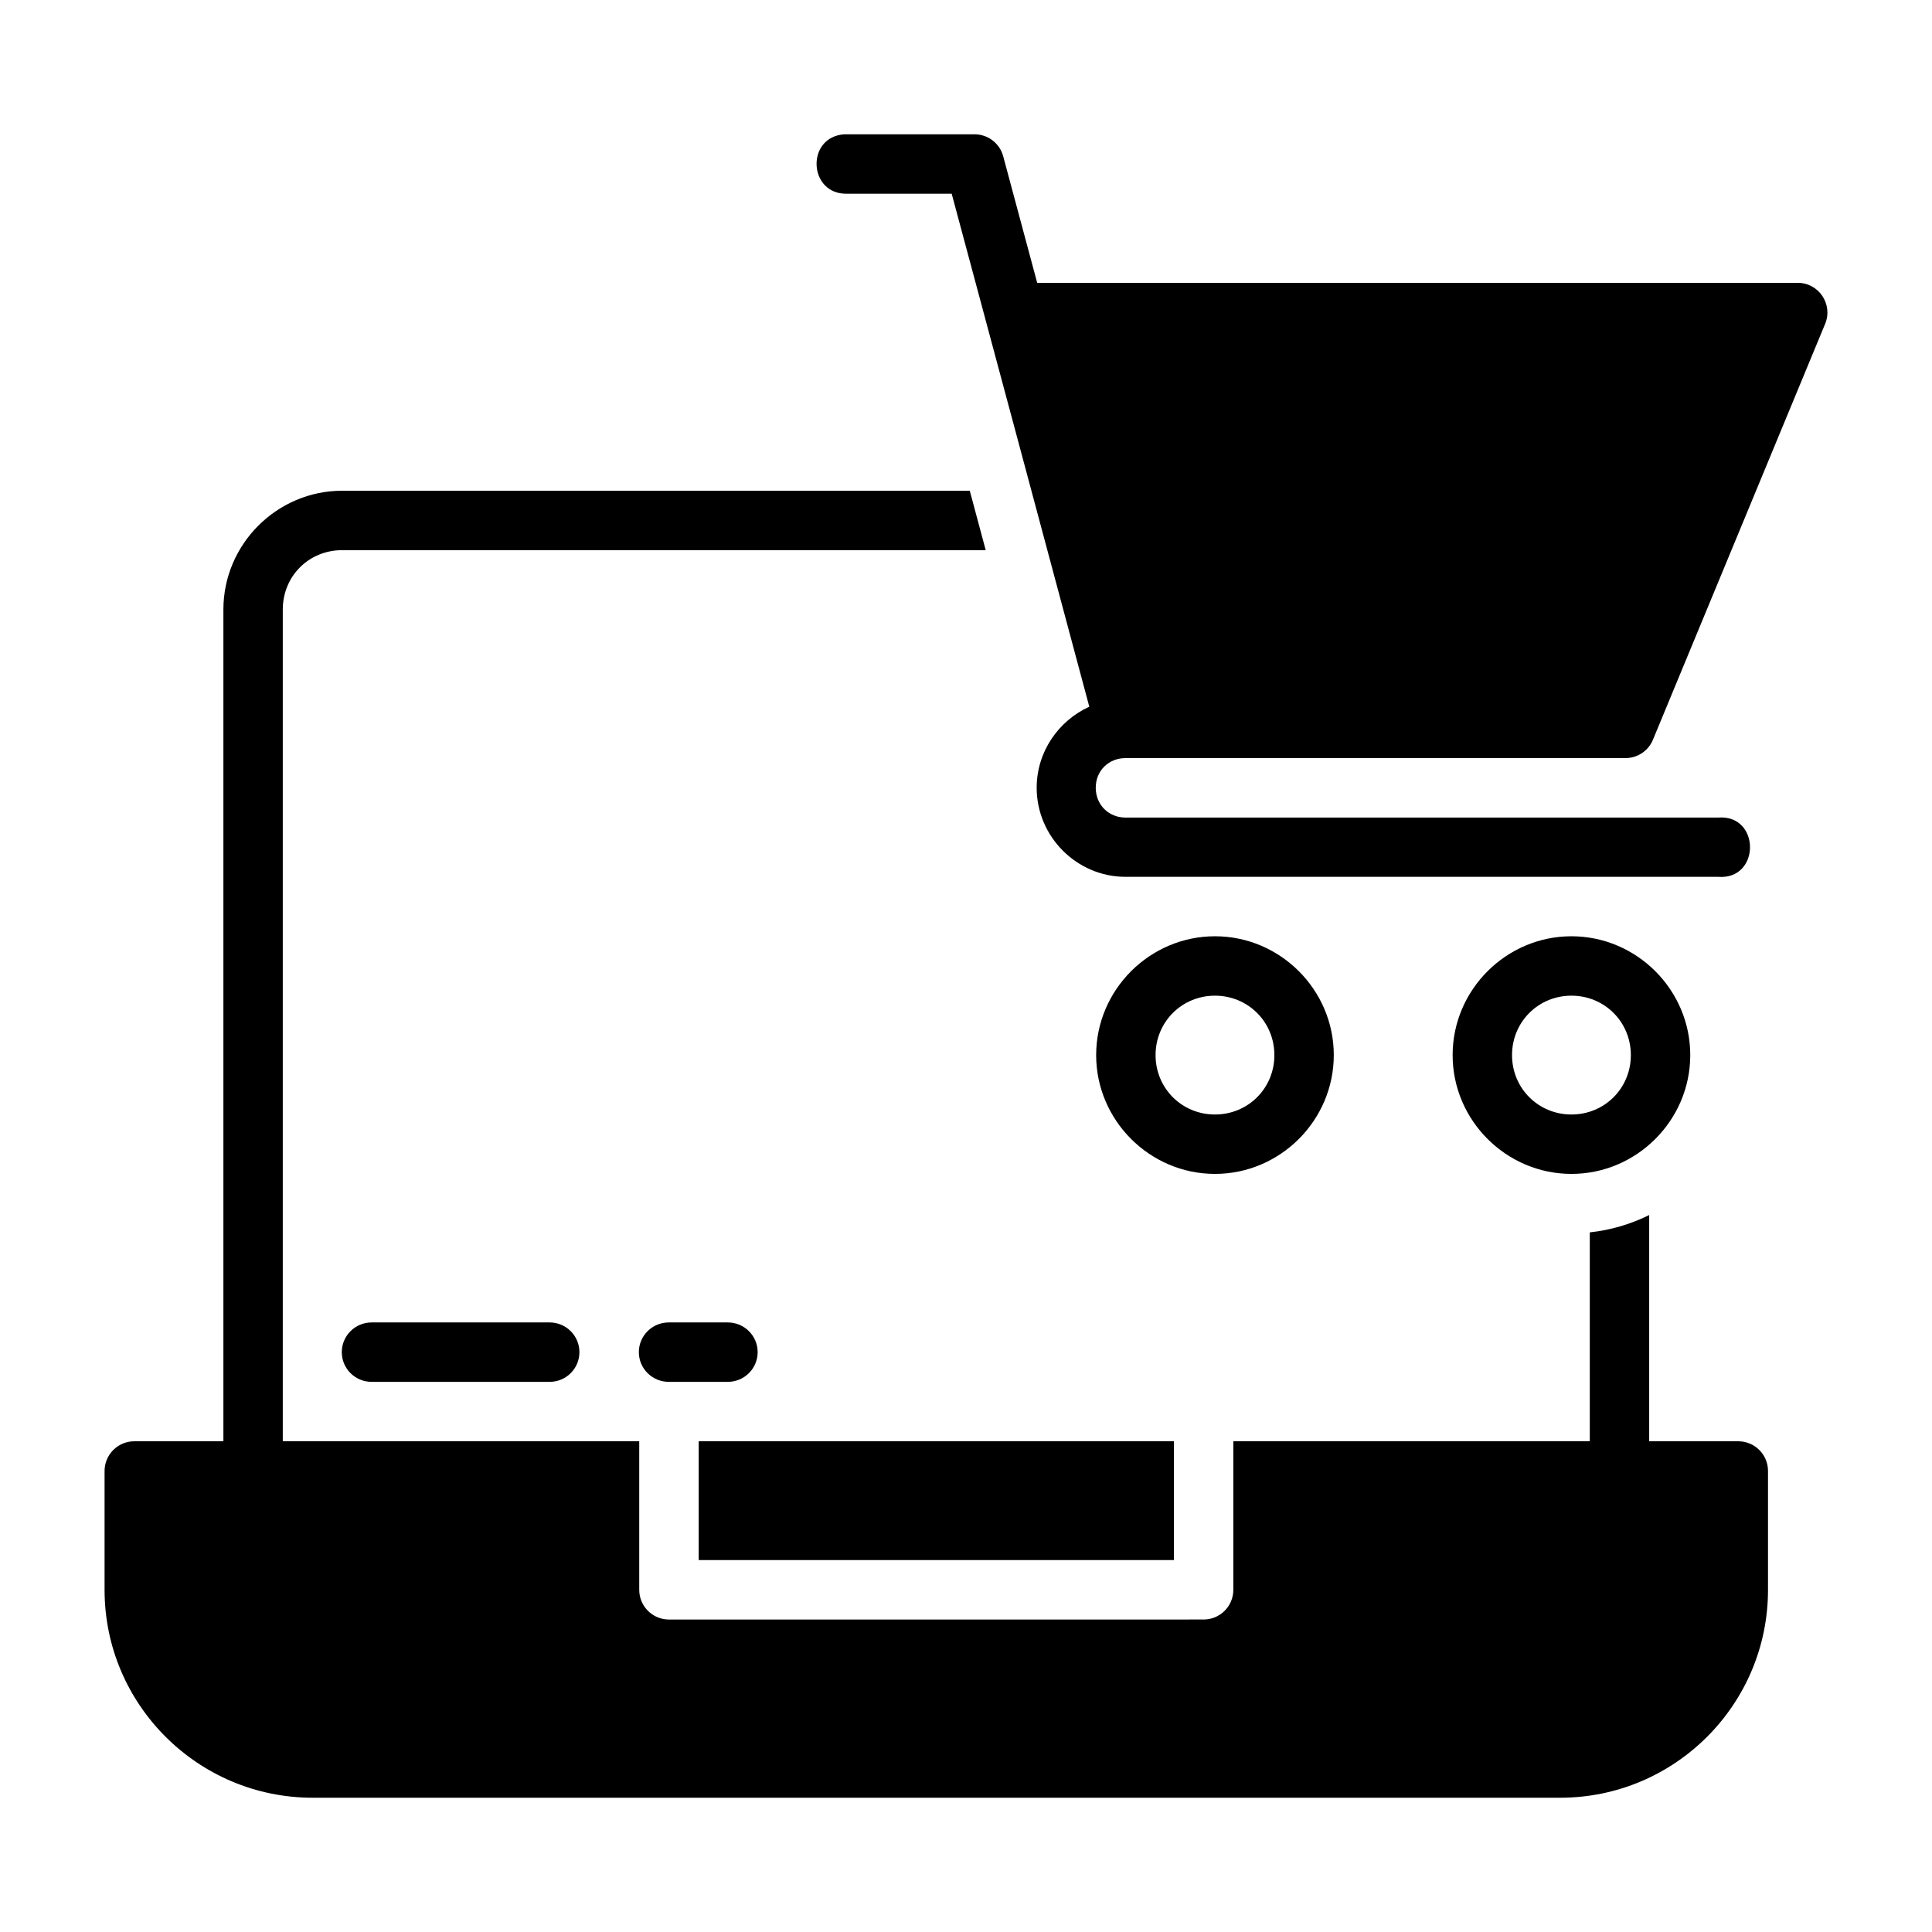
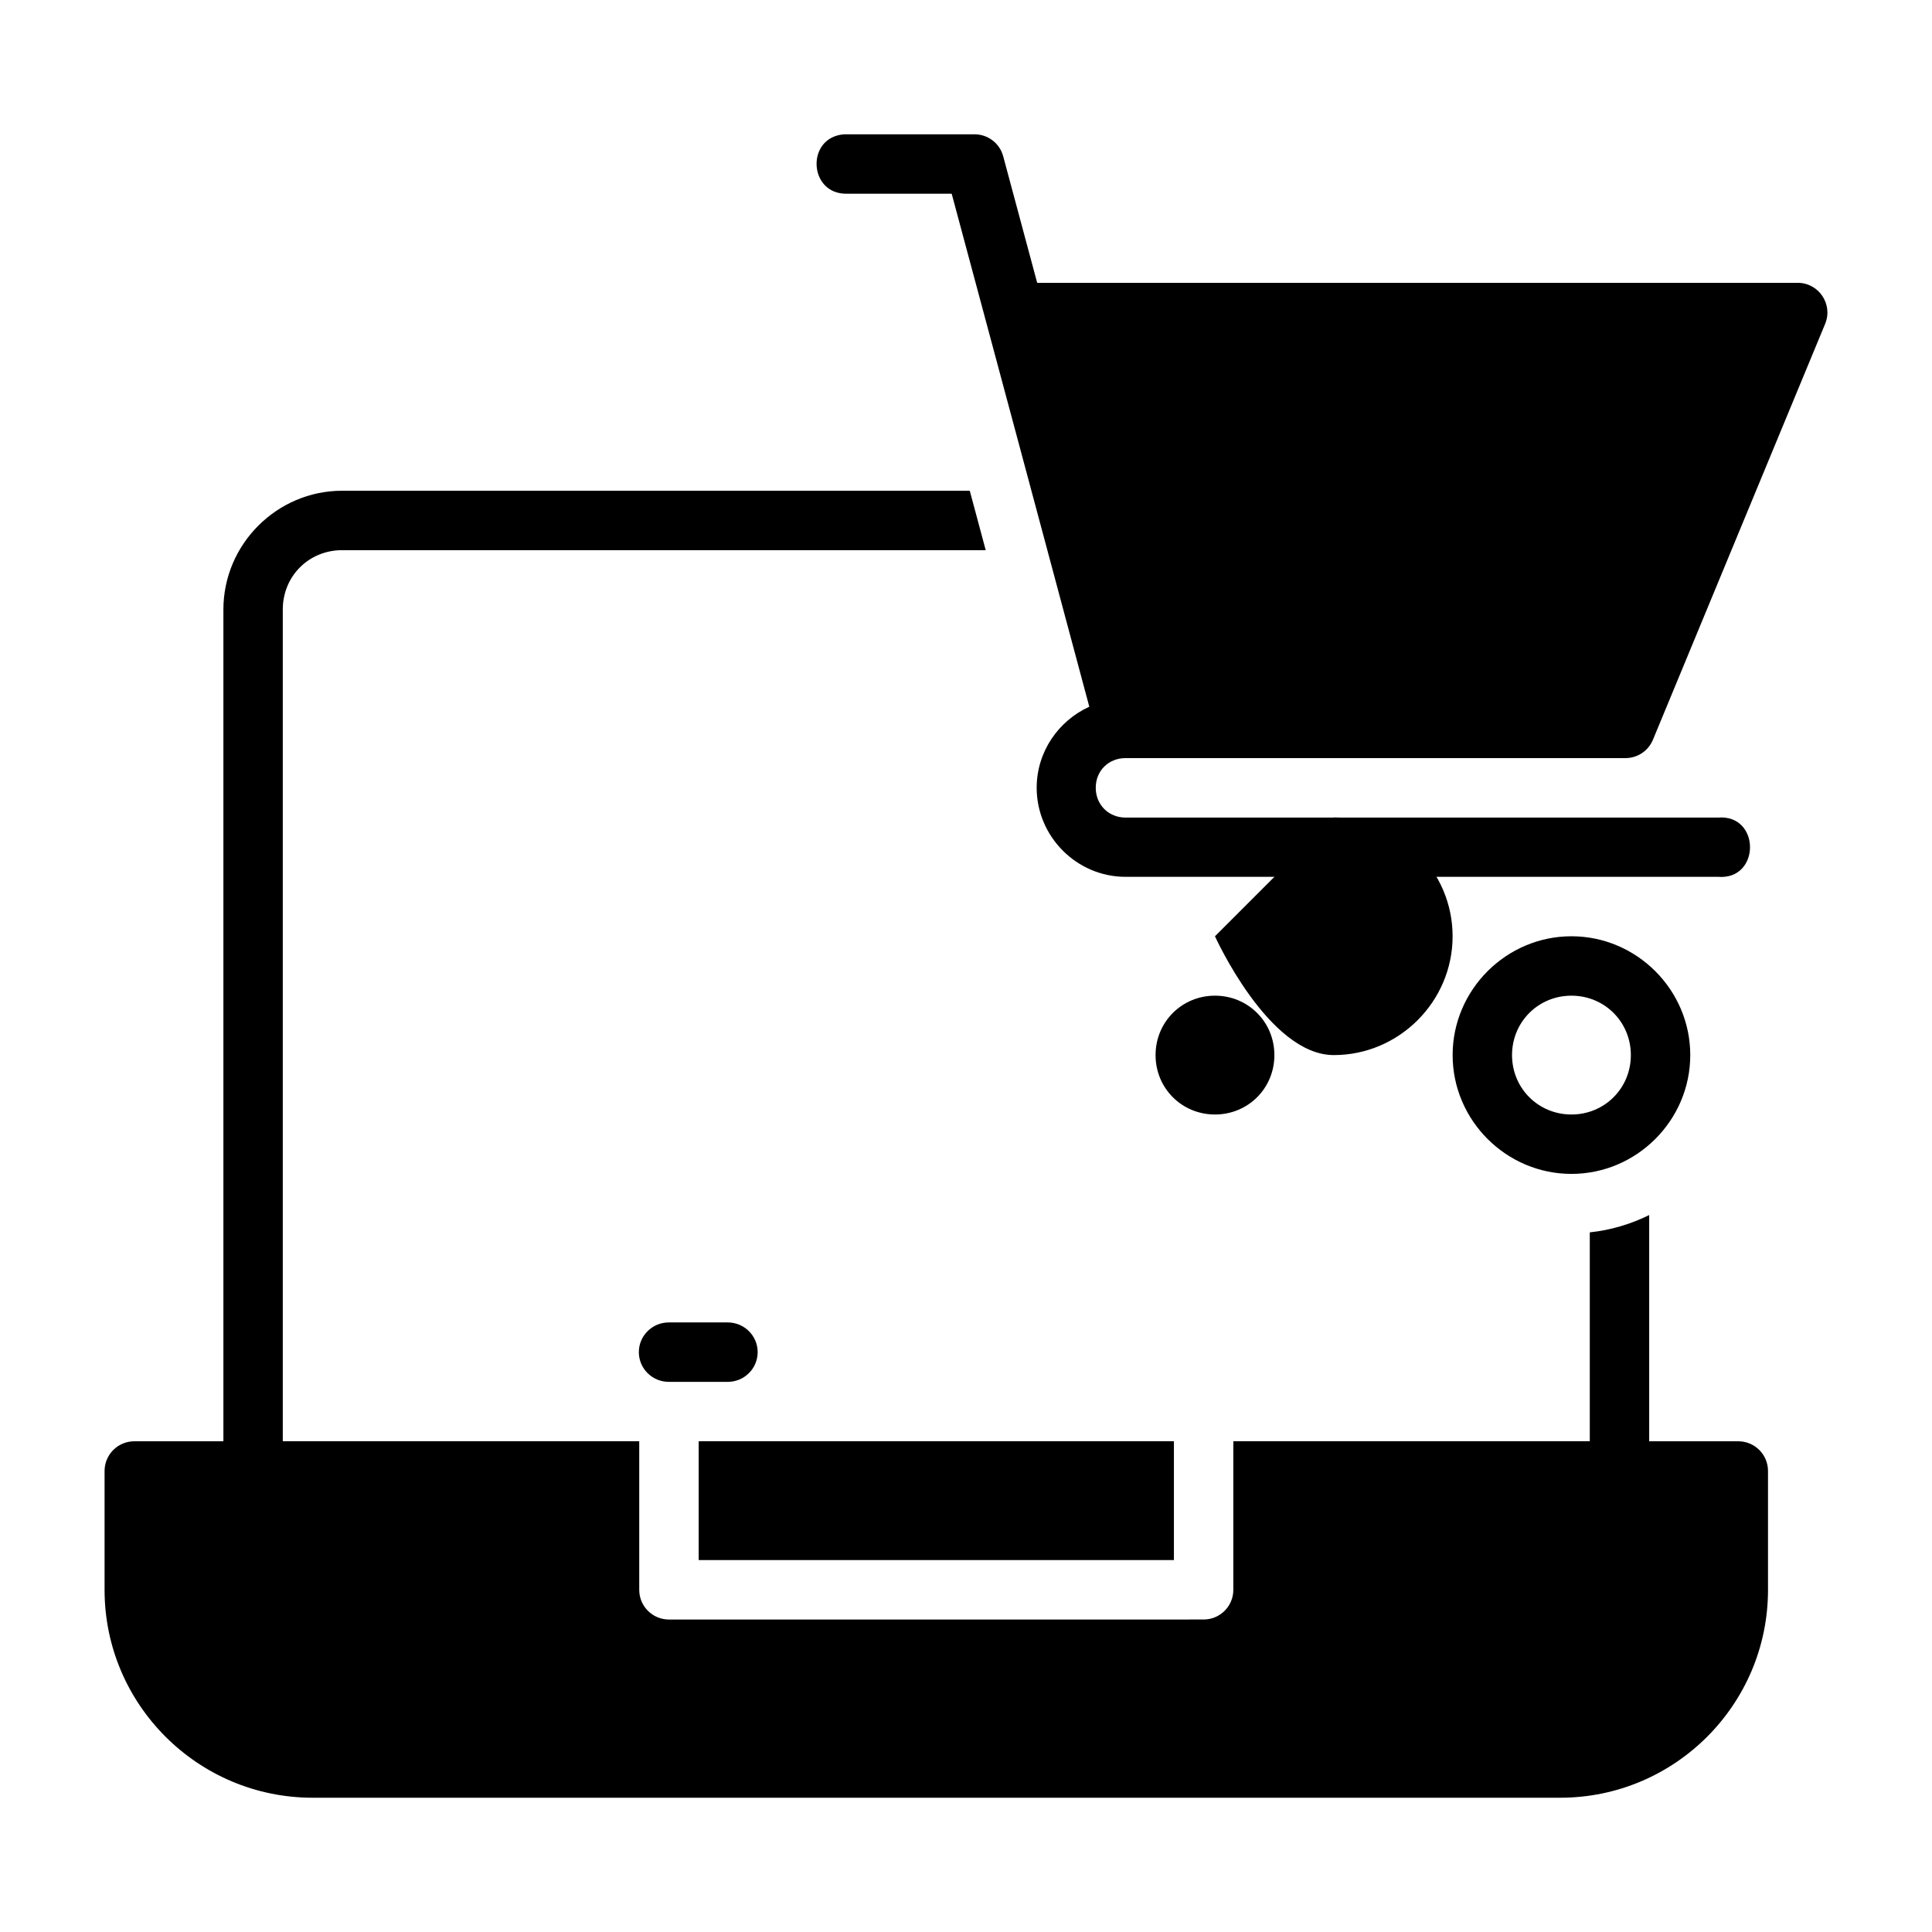
<svg xmlns="http://www.w3.org/2000/svg" fill="#000000" width="800px" height="800px" version="1.1" viewBox="144 144 512 512">
  <g>
    <path d="m234.69 274.05c-17.305 0-31.488 14.18-31.488 31.488v220.42l-23.586-0.004c-2.098-0.008-4.113 0.824-5.598 2.309-1.484 1.484-2.312 3.496-2.305 5.594v31.488c0 30.383 24.758 55.074 55.148 55.074h330.59c30.391 0 55.09-24.688 55.09-55.074v-31.488c0.008-2.086-0.812-4.09-2.281-5.574-1.473-1.48-3.473-2.32-5.559-2.328h-23.648v-59.949c-4.856 2.383-10.148 4-15.742 4.582v55.352h-94.465v39.406c-0.016 4.324-3.516 7.824-7.84 7.84l-141.76 0.004c-4.328-0.016-7.824-3.516-7.84-7.84v-39.406h-94.465v-220.4c0-8.859 6.887-15.746 15.746-15.746h170.54l-4.227-15.746z" />
    <path d="m329.16 525.94h125.94v31.5l-125.94-0.004z" />
-     <path d="m465.98 392.12c-17.293 0-31.488 14.195-31.488 31.488s14.195 31.488 31.488 31.488 31.488-14.195 31.488-31.488-14.195-31.488-31.488-31.488zm0 15.746c8.785 0 15.742 6.957 15.746 15.746 0 8.785-6.957 15.742-15.746 15.742-8.785 0-15.746-6.957-15.742-15.742 0-8.785 6.957-15.746 15.742-15.746z" />
+     <path d="m465.98 392.12s14.195 31.488 31.488 31.488 31.488-14.195 31.488-31.488-14.195-31.488-31.488-31.488zm0 15.746c8.785 0 15.742 6.957 15.746 15.746 0 8.785-6.957 15.742-15.746 15.742-8.785 0-15.746-6.957-15.742-15.742 0-8.785 6.957-15.746 15.742-15.746z" />
    <path d="m367.73 179.59c-10.25 0.723-9.52 16 0.754 15.746h27.723c11.867 44.098 23.984 89.359 36.469 135.95-8.176 3.715-13.945 11.953-13.945 21.48 0 12.953 10.625 23.602 23.539 23.602h157c11.336 0.941 11.336-16.641 0-15.699l-157-0.004c-4.484 0-7.887-3.402-7.887-7.902 0-4.492 3.394-7.848 7.871-7.856h0.016 0.09 132.44c3.188-0.016 6.051-1.941 7.258-4.891l45.633-110.21c2.121-5.172-1.68-10.844-7.273-10.855h-201.55c-2.992-11.129-5.965-22.176-9.012-33.547-0.93-3.438-4.051-5.82-7.609-5.812h-33.766c-0.238-0.016-0.504-0.016-0.754 0z" />
    <path d="m560.45 392.12c-17.293 0-31.488 14.195-31.488 31.488s14.195 31.488 31.488 31.488c17.293 0 31.488-14.195 31.488-31.488s-14.195-31.488-31.488-31.488zm0 15.746c8.785 0 15.742 6.957 15.742 15.746 0 8.785-6.957 15.742-15.742 15.742-8.785 0-15.746-6.957-15.746-15.742 0-8.785 6.957-15.746 15.746-15.746z" />
    <path d="m321.23 494.46c-4.379 0-7.93 3.523-7.93 7.875 0 4.348 3.551 7.871 7.93 7.871h15.629c4.379 0 7.93-3.523 7.93-7.871 0-4.352-3.551-7.875-7.93-7.875z" />
-     <path d="m242.48 494.46c-4.363 0-7.902 3.523-7.902 7.875 0 4.348 3.539 7.871 7.902 7.871h47.176c4.363 0 7.898-3.523 7.898-7.871 0-4.352-3.535-7.875-7.898-7.875z" />
  </g>
</svg>